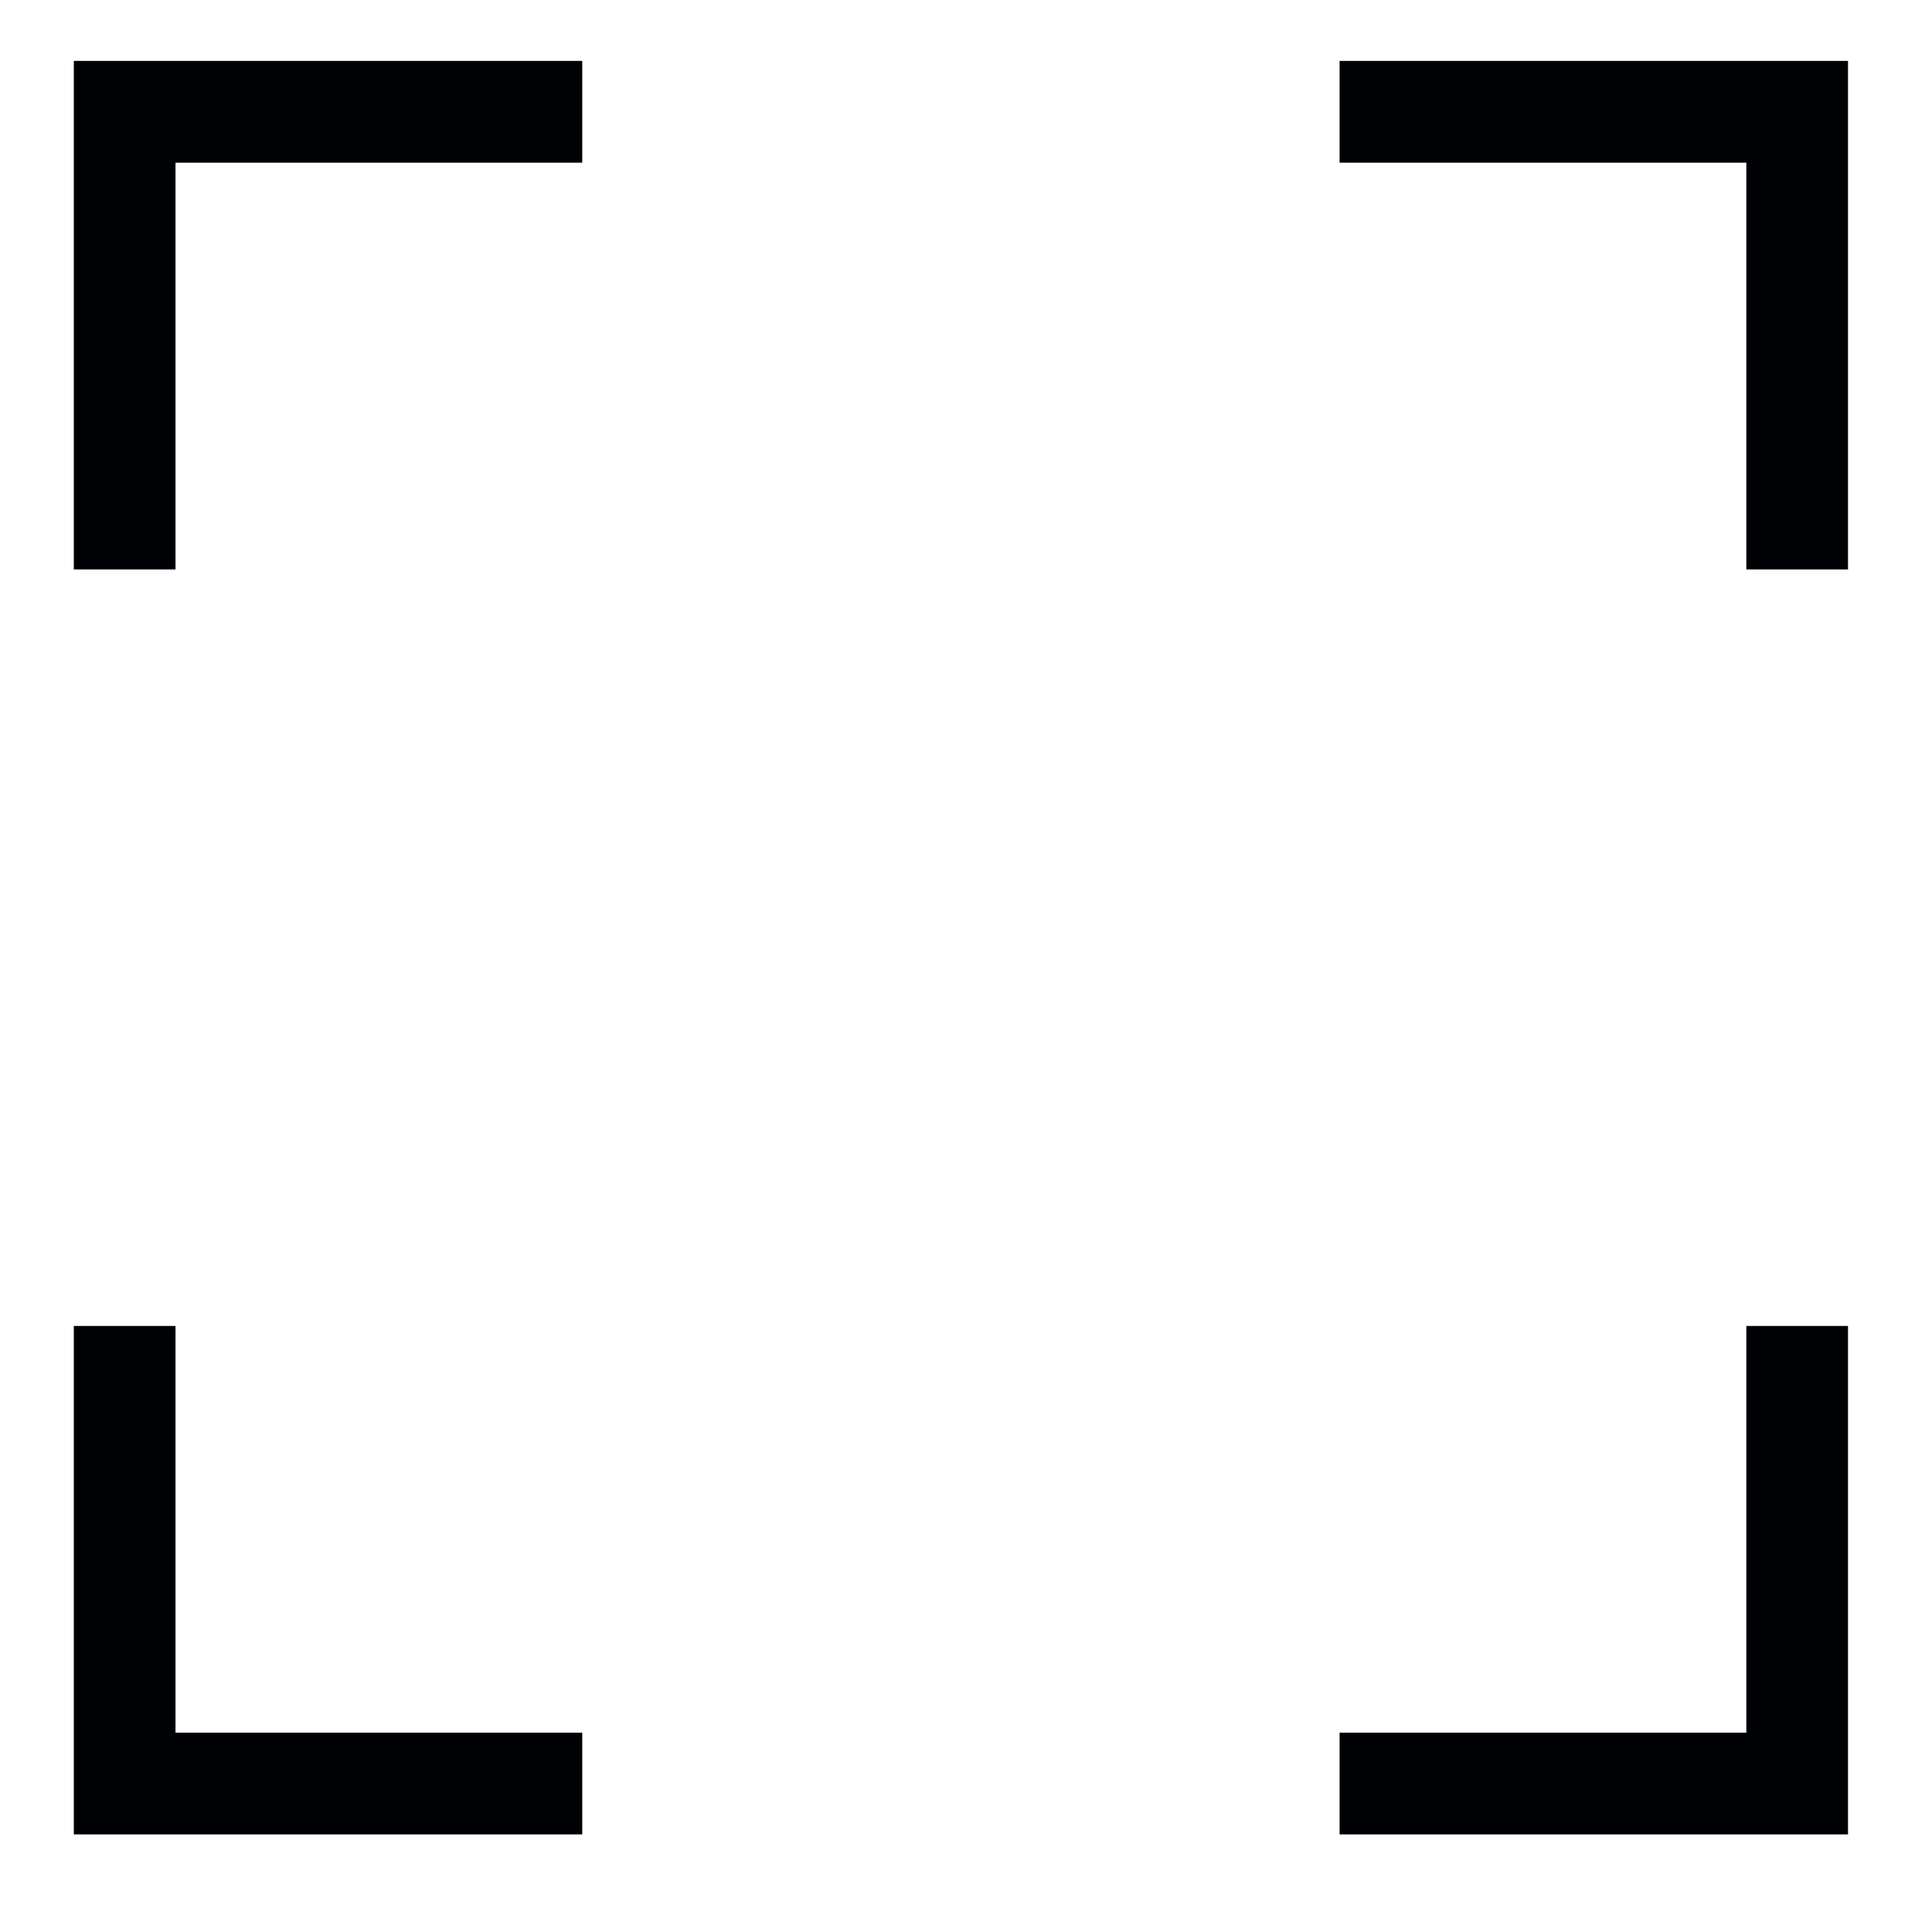
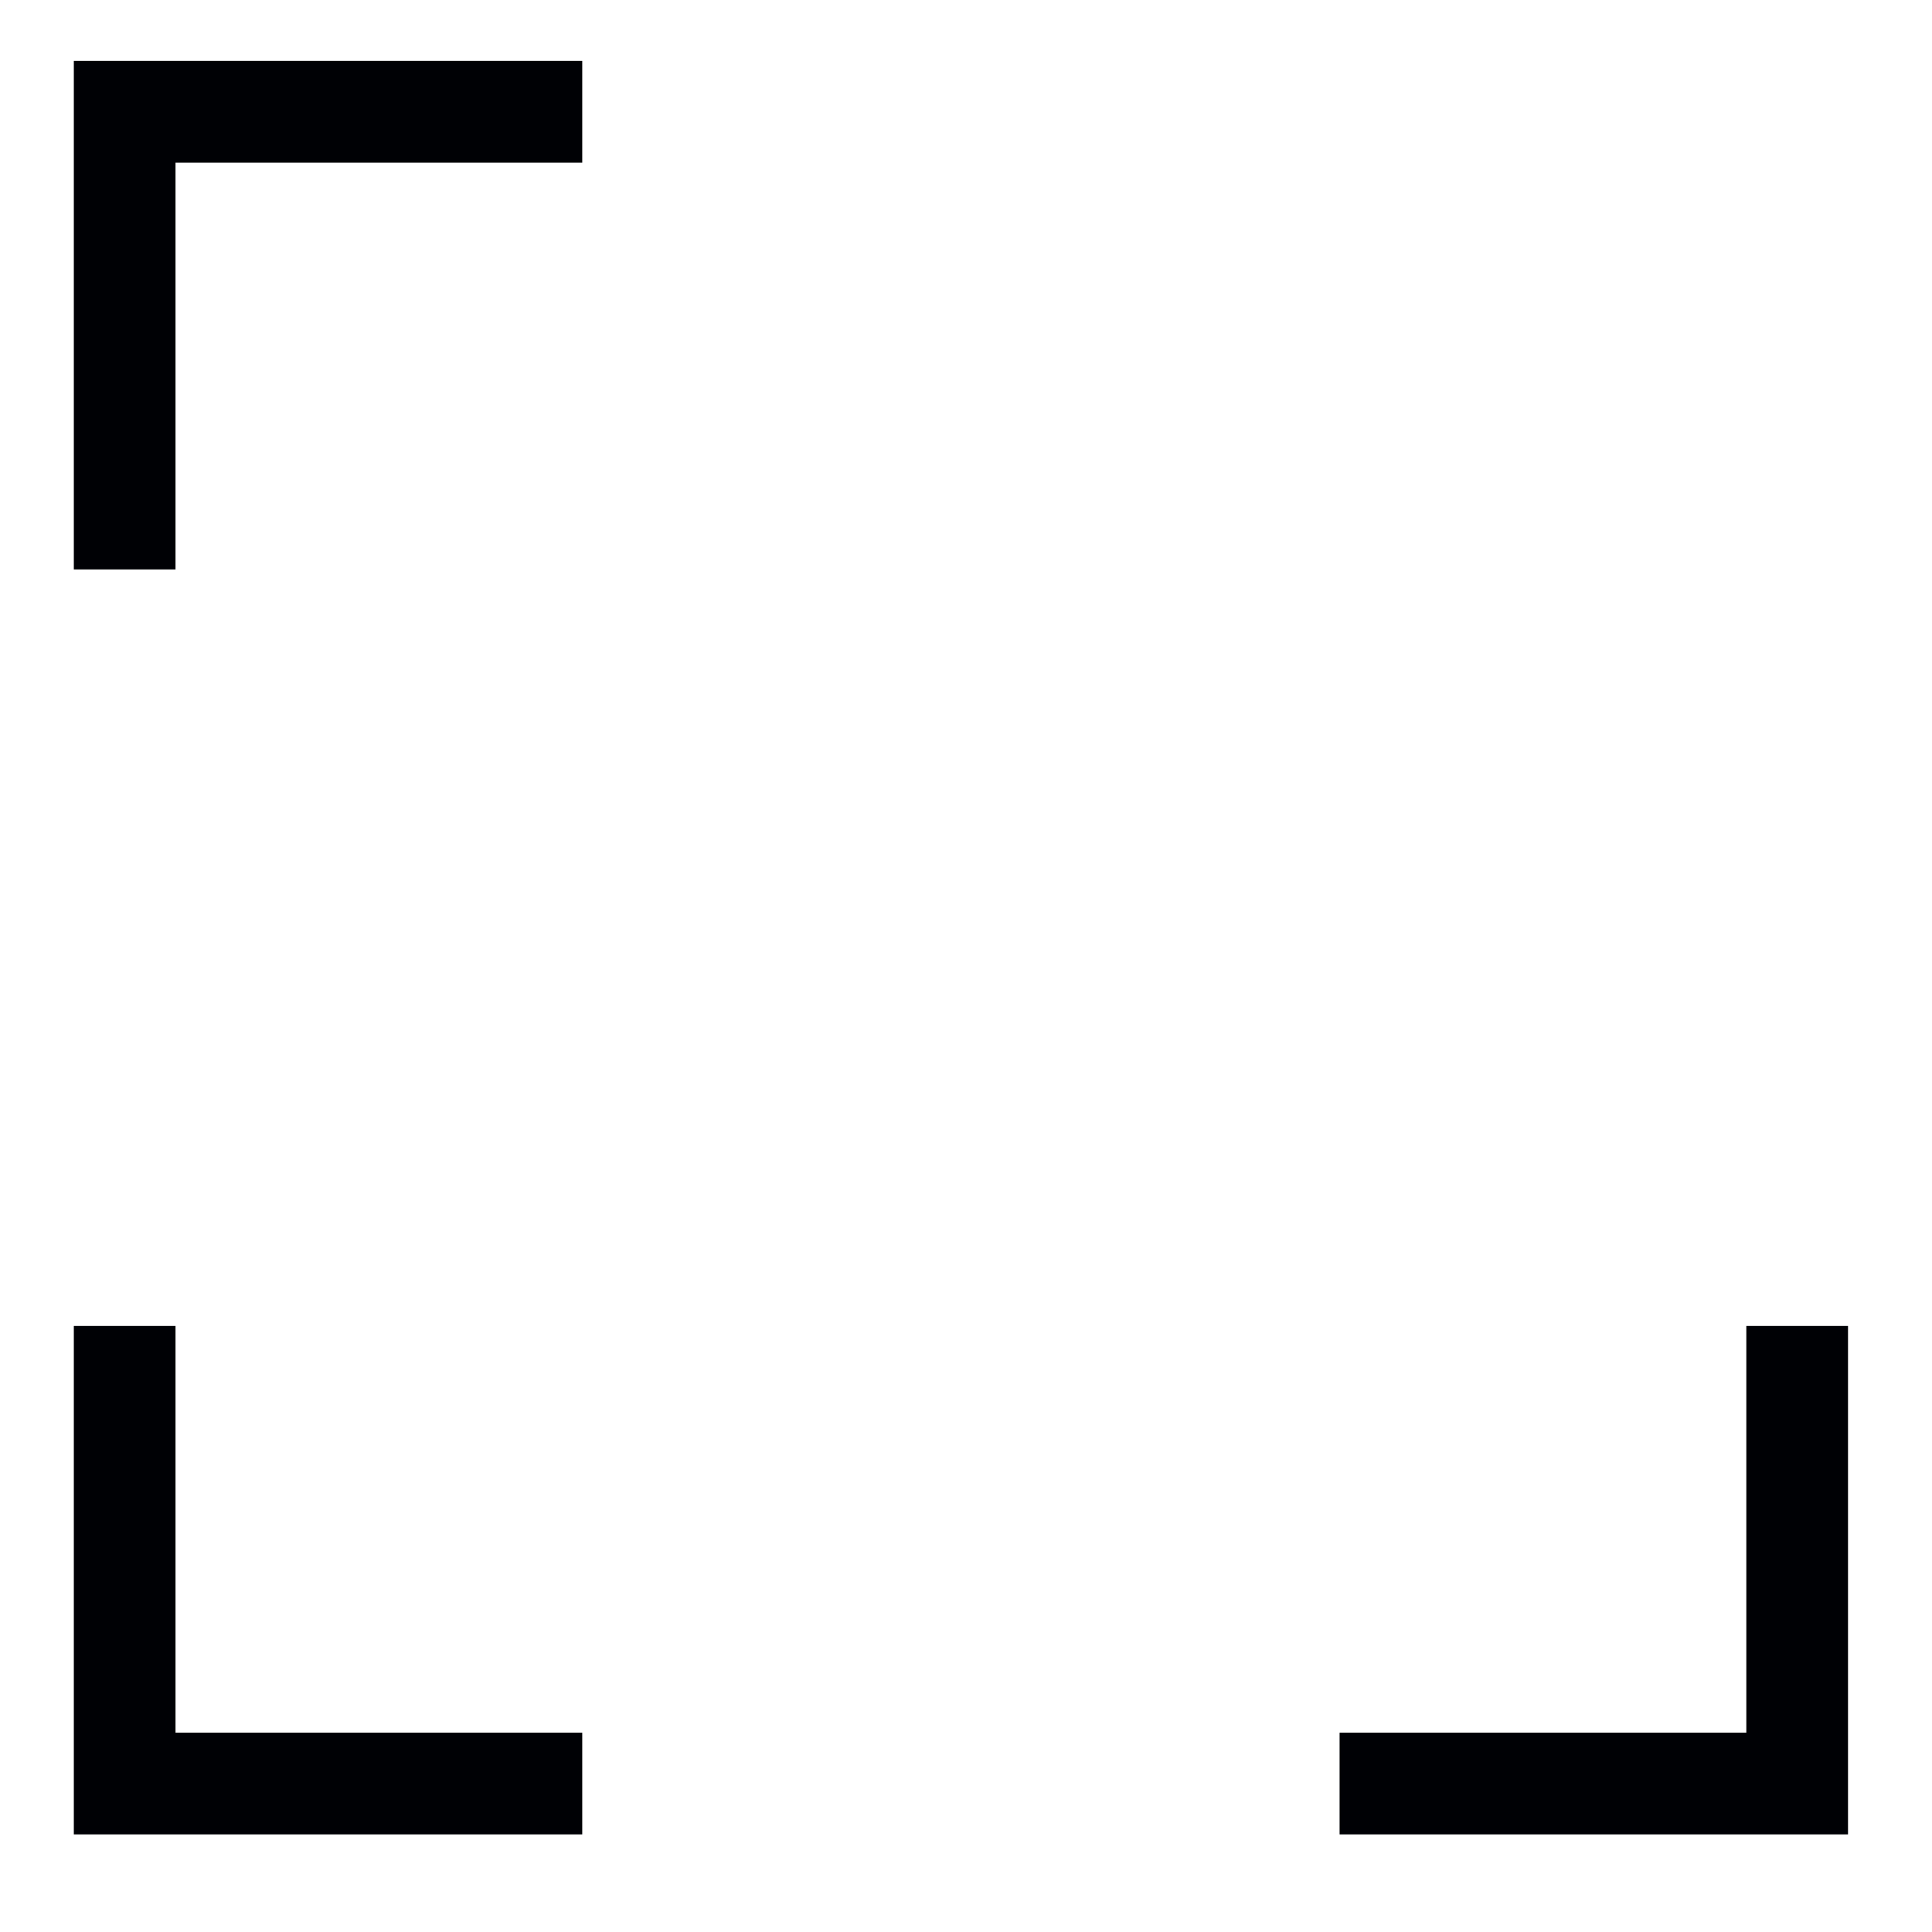
<svg xmlns="http://www.w3.org/2000/svg" width="19px" height="19px" viewBox="0 0 19 19" version="1.1">
  <title>Group 2</title>
  <desc>Created with Sketch.</desc>
  <g id="Page-1" stroke="none" stroke-width="1" fill="none" fill-rule="evenodd">
    <g id="hcinco_web_3" transform="translate(-896, -5347)" fill="#000105">
      <g id="Group-410" transform="translate(0, 94)">
        <g id="Group-2" transform="translate(896, 5253)">
          <polyline id="Fill-344" points="18.174 18.04 13.174 18.04 13.174 17.04 17.174 17.04 17.174 13.04 18.174 13.04 18.174 18.04" />
          <polyline id="Fill-345" points="5.726 18.04 0.726 18.04 0.726 13.04 1.726 13.04 1.726 17.04 5.726 17.04 5.726 18.04" />
          <polyline id="Fill-346" points="1.726 5.6 0.726 5.6 0.726 0.599 5.726 0.599 5.726 1.6 1.726 1.6 1.726 5.6" />
-           <polyline id="Fill-347" points="18.174 5.6 17.174 5.6 17.174 1.6 13.174 1.6 13.174 0.599 18.174 0.599 18.174 5.6" />
        </g>
      </g>
    </g>
  </g>
</svg>